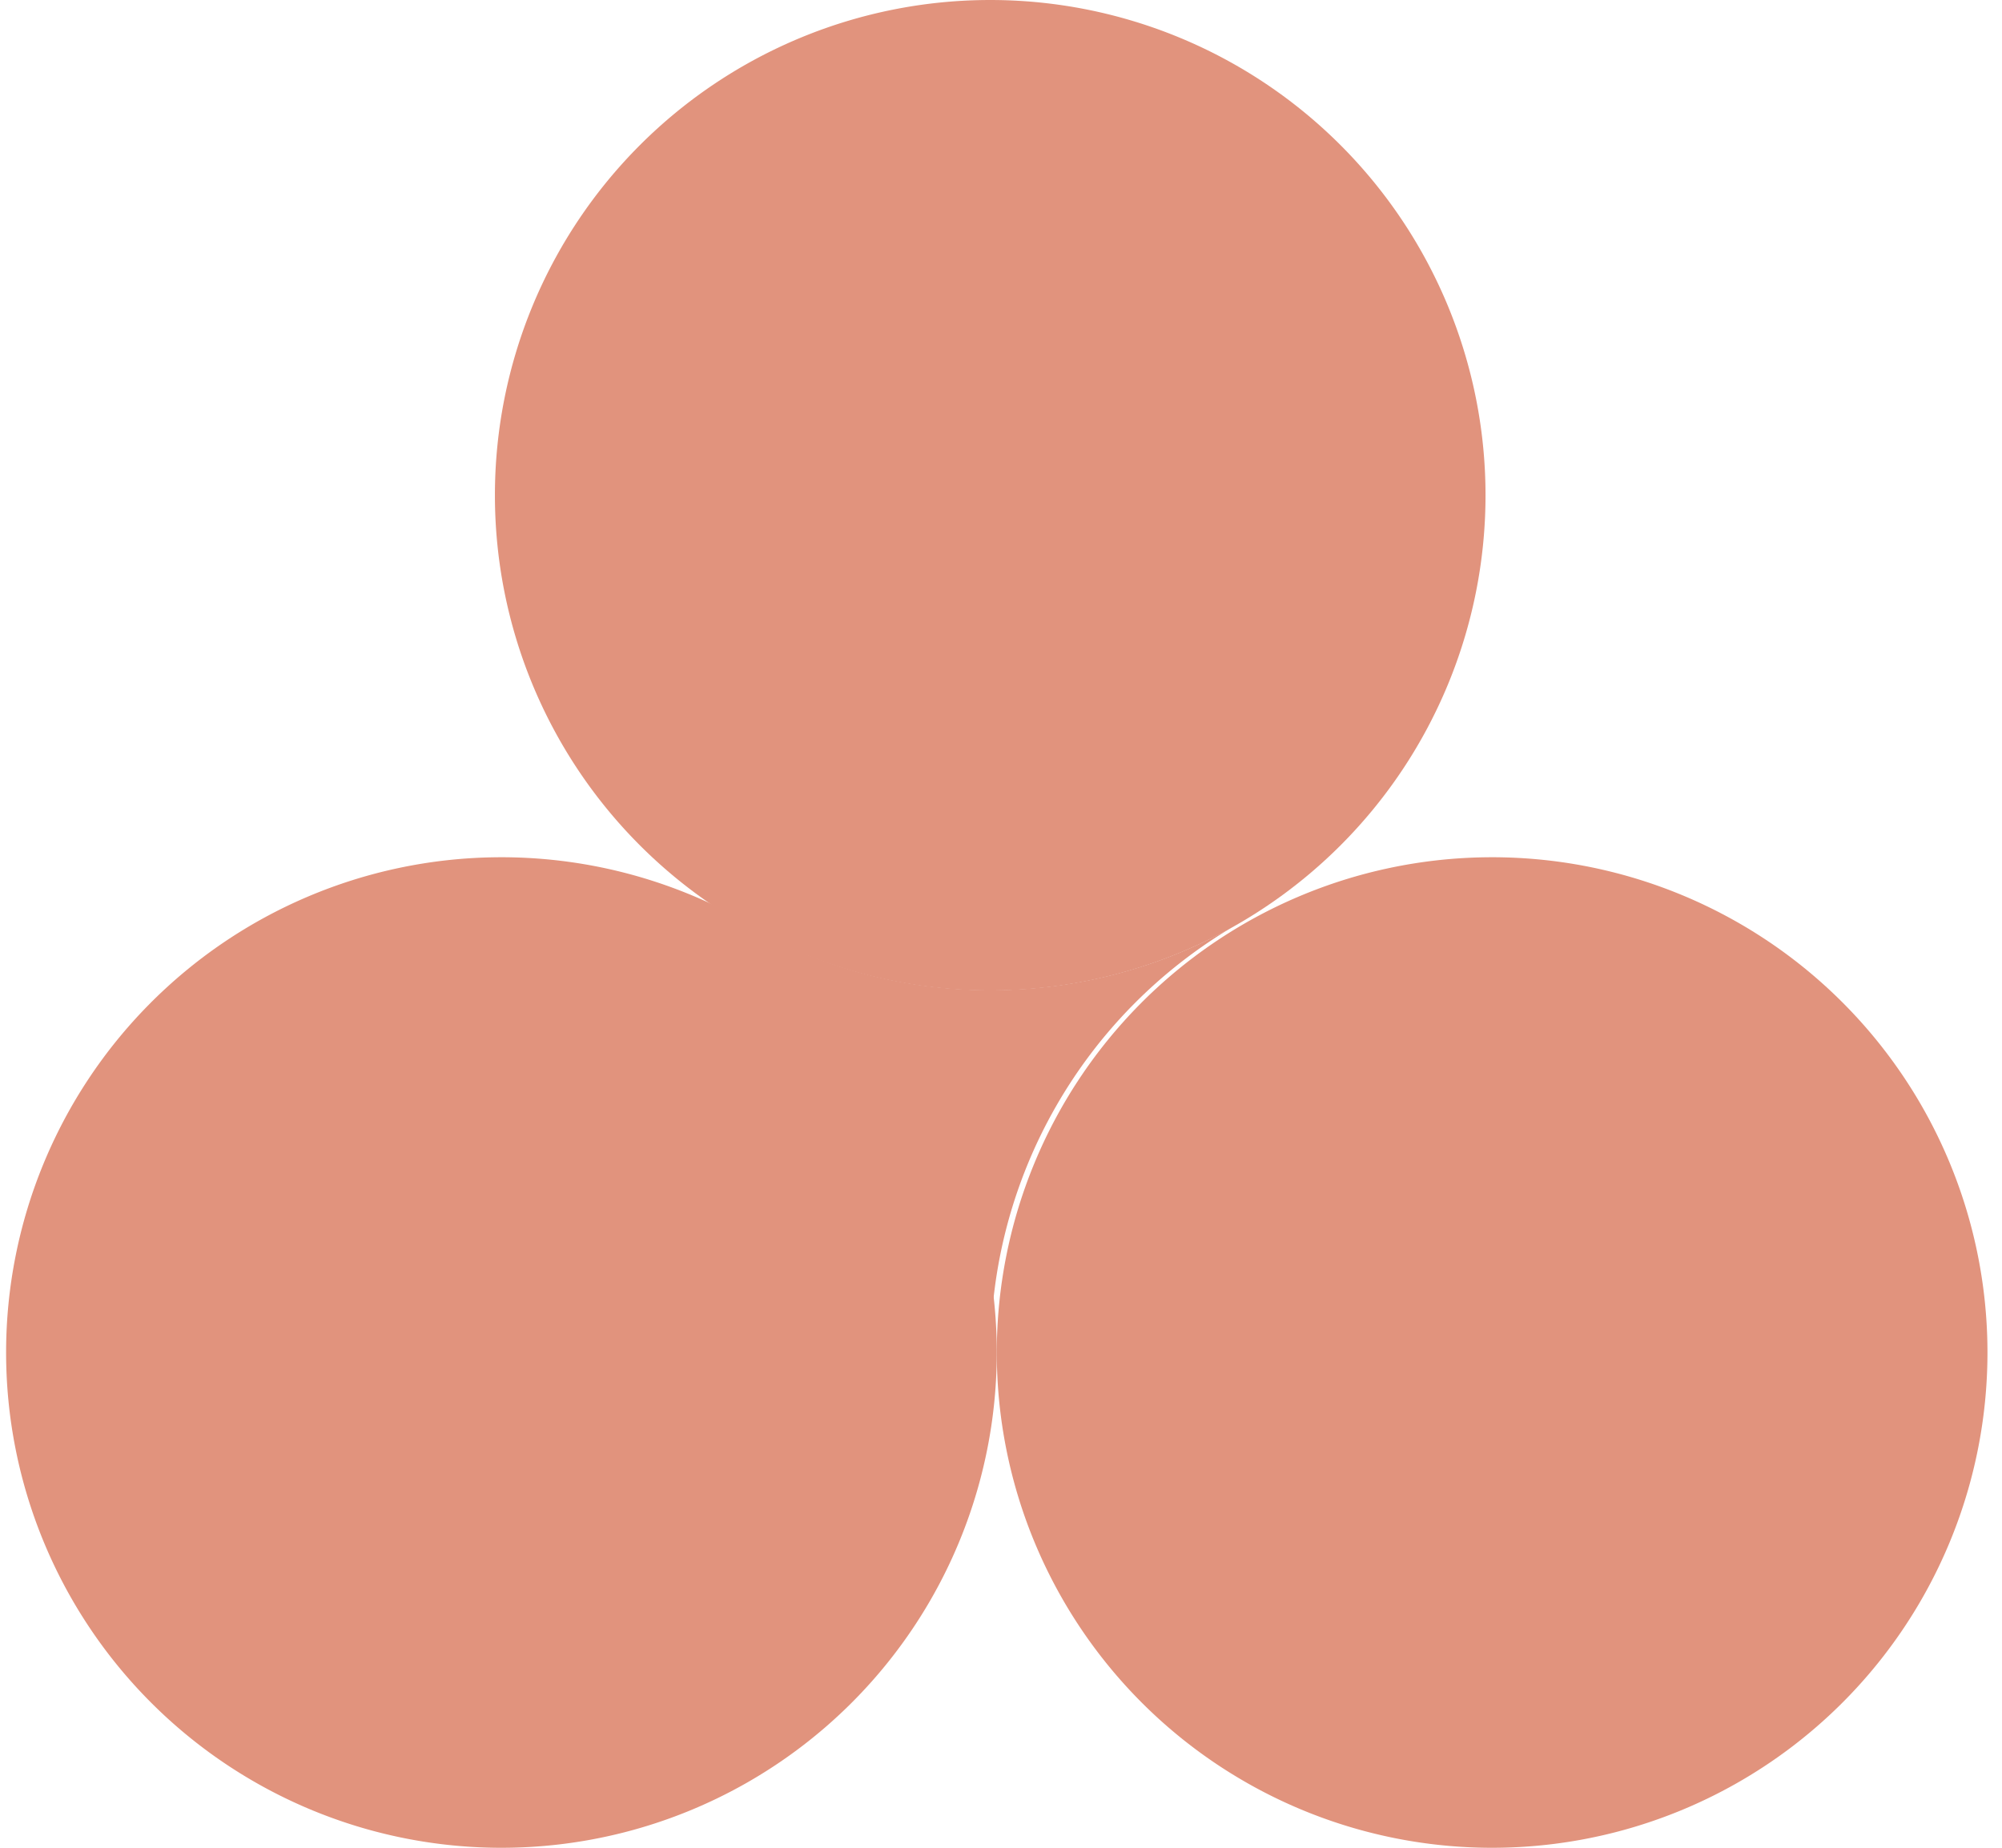
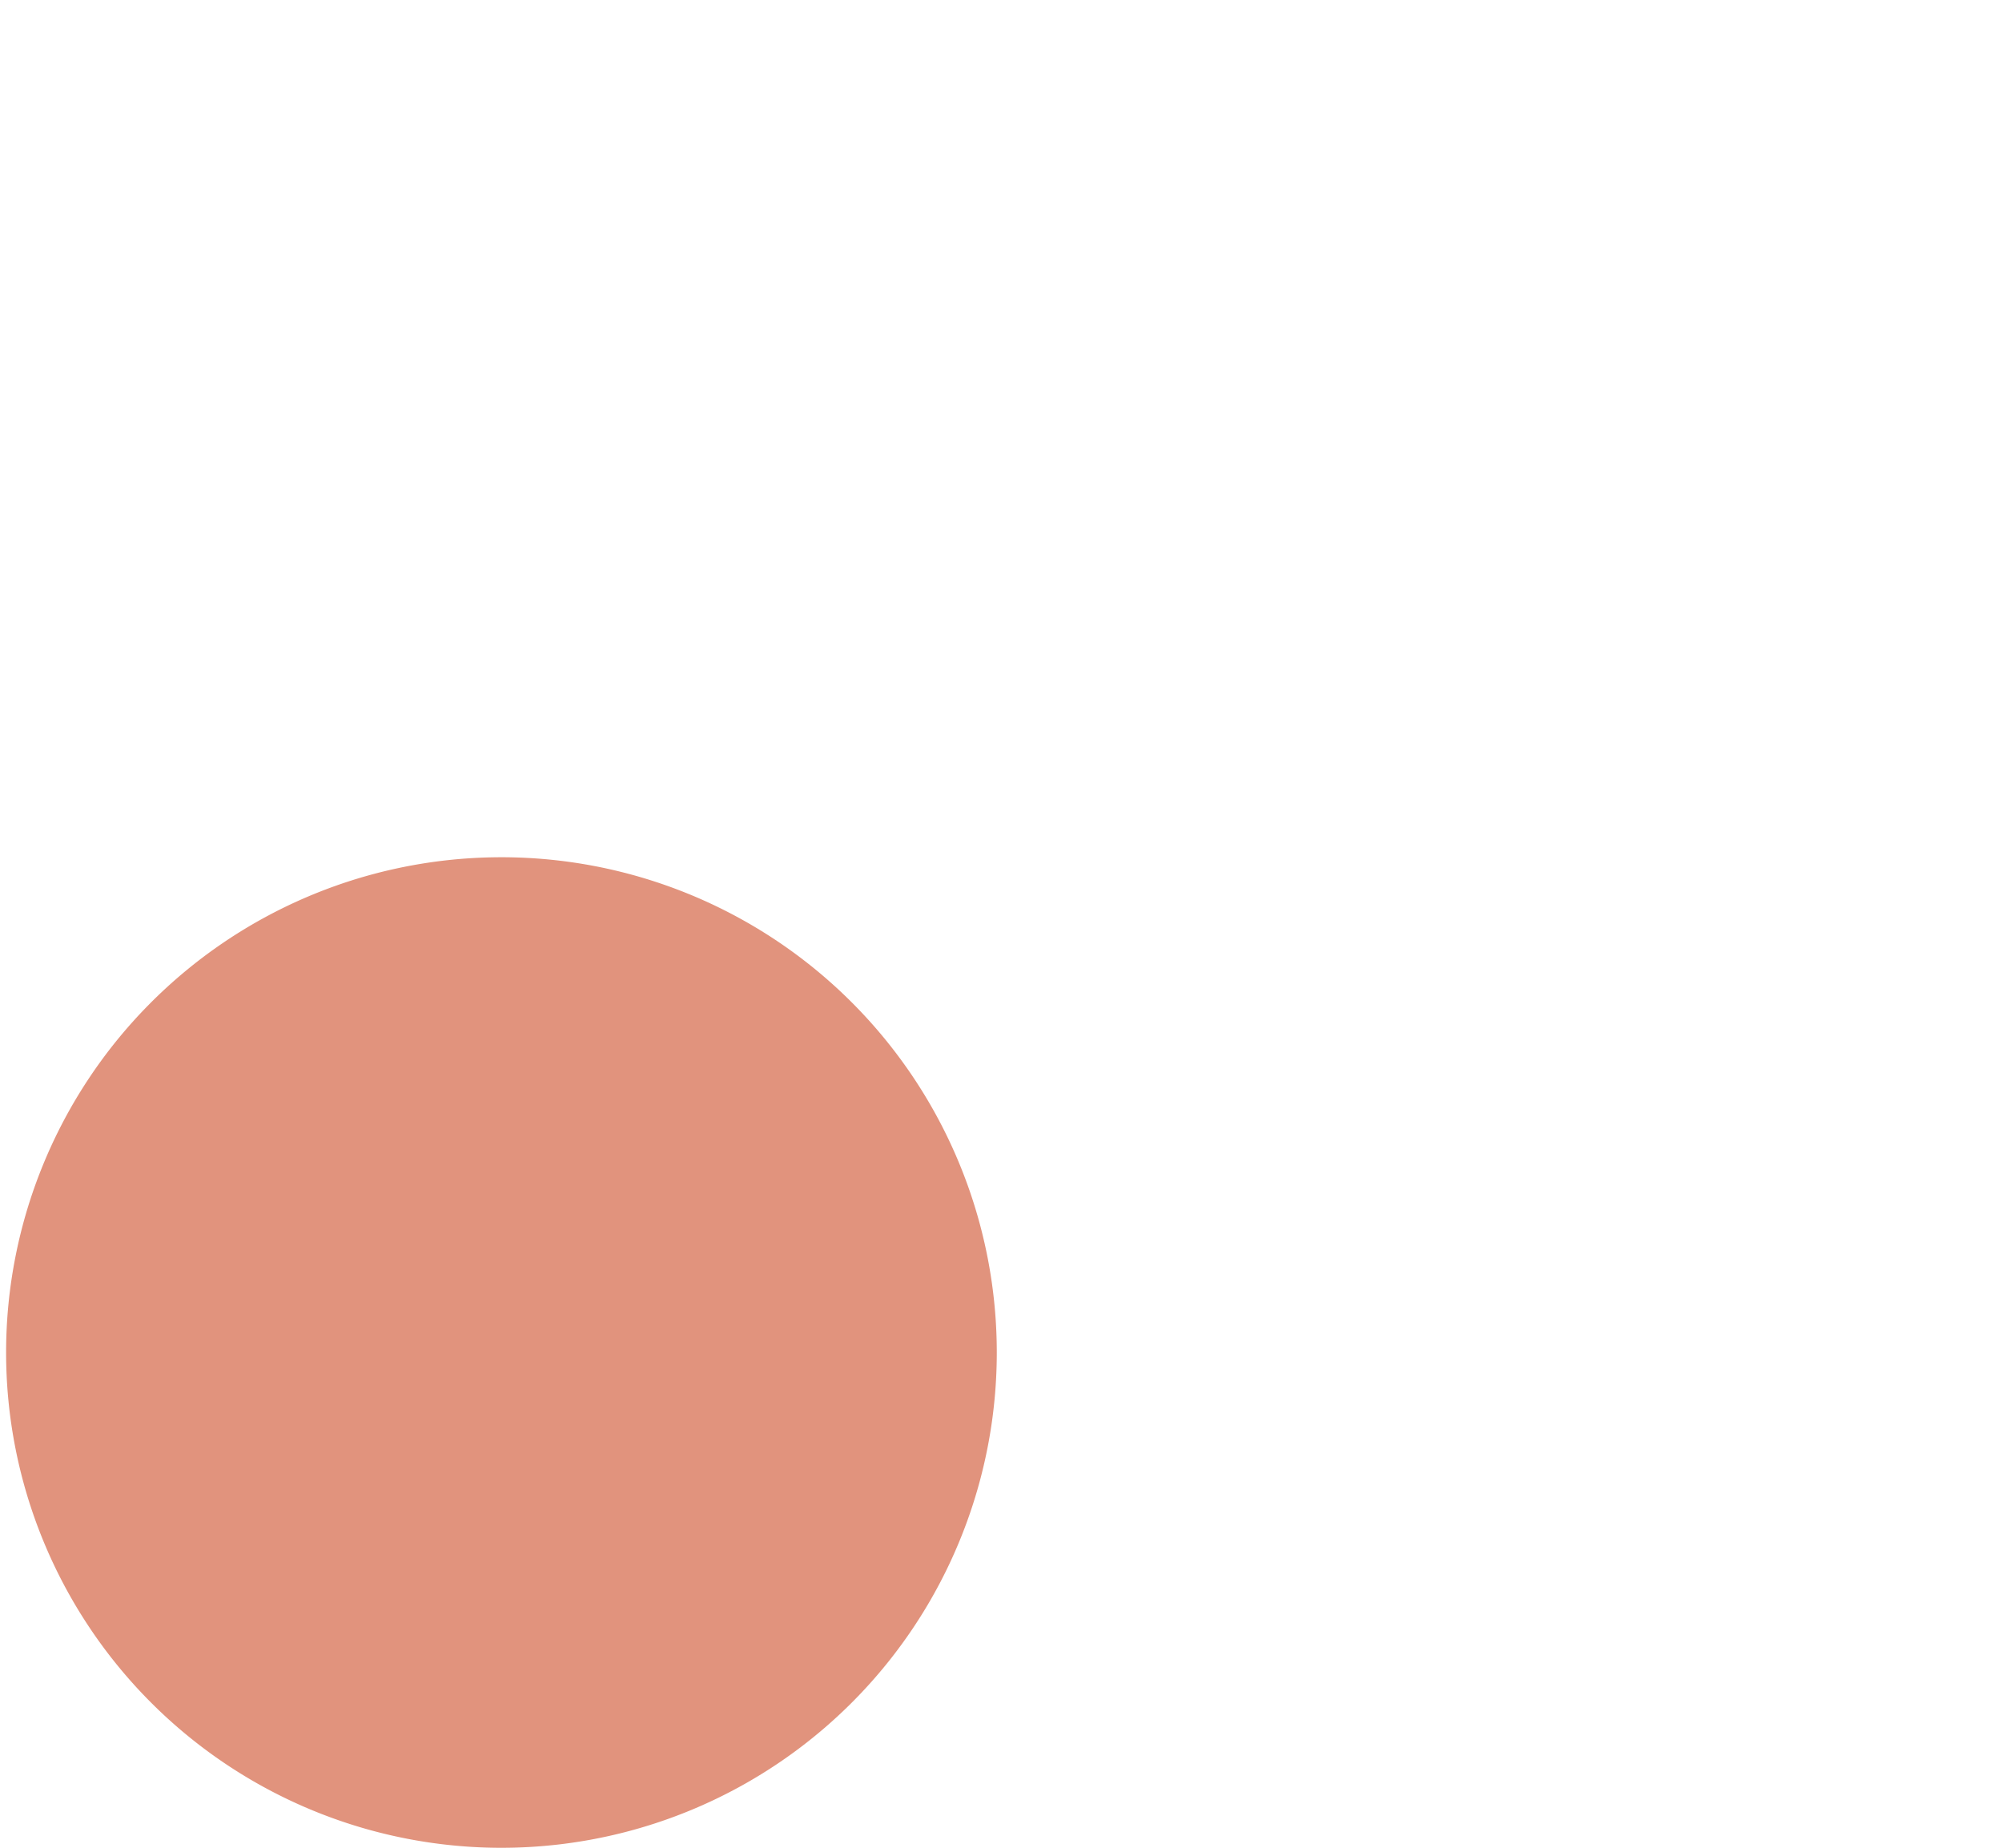
<svg xmlns="http://www.w3.org/2000/svg" width="26" height="24" fill="none">
-   <path fill="#E1937D" d="M16.024 12.031a6.42 6.42 0 0 0-3.159 5.532 6.438 6.438 0 0 0-3.144-5.532c.929.53 2 .83 3.144.83a6.42 6.42 0 0 0 3.16-.83Z" />
  <path fill="#E1937D" d="M6.432 24a6.433 6.433 0 1 0 0-12.865 6.433 6.433 0 0 0 0 12.865Z" />
-   <path fill="#E1937D" d="M19.298 24a6.433 6.433 0 1 0 0-12.865 6.433 6.433 0 0 0 0 12.865Z" />
-   <path fill="#E1937D" d="M12.86 12.865A6.432 6.432 0 1 0 12.86 0a6.432 6.432 0 0 0 0 12.865Z" />
</svg>